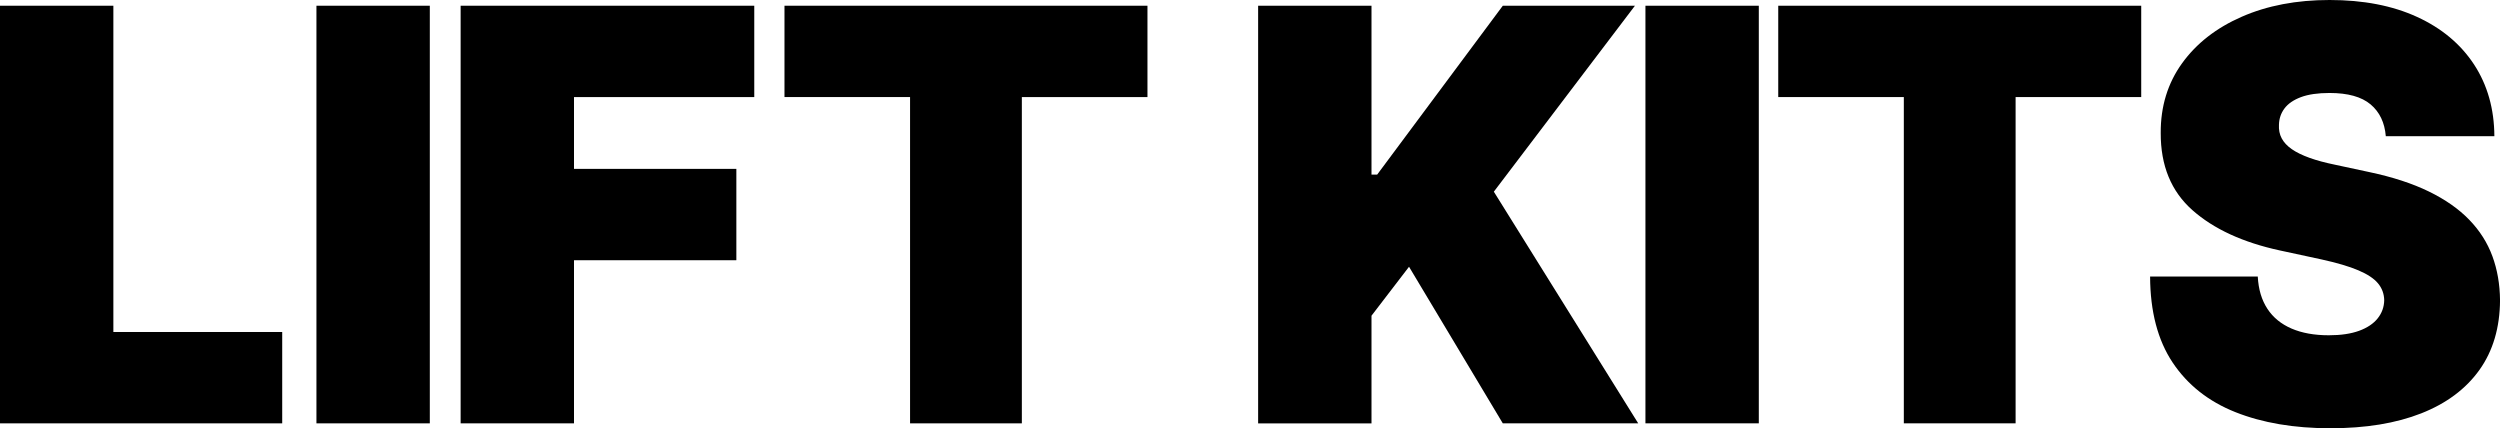
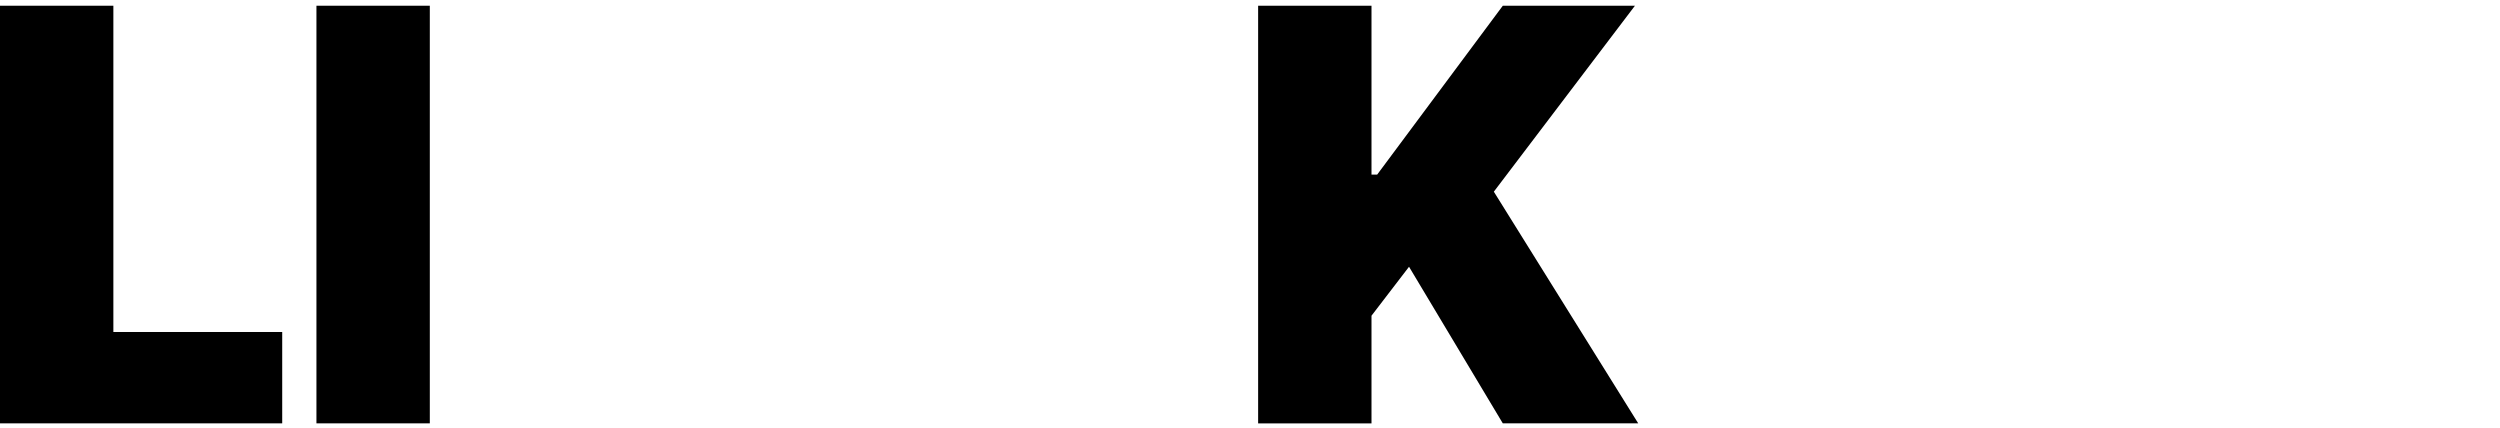
<svg xmlns="http://www.w3.org/2000/svg" id="a" viewBox="0 0 78.593 13.462">
  <path d="M0,13.309V.18h3.564v10.257h5.308v2.872H0Z" />
  <path d="M13.512.18v13.129h-3.564V.18h3.564Z" />
-   <path d="M14.481,13.309V.18h9.231v2.872h-5.667v2.257h5.104v2.872h-5.104v5.128h-3.564Z" />
-   <path d="M24.662,3.051V.18h11.411v2.872h-3.949v10.257h-3.514V3.051h-3.948Z" />
  <path d="M39.552,13.309V.18h3.564v5.308h.179L47.244.18h4.154l-4.436,5.846,4.539,7.283h-4.257l-2.948-4.923-1.18,1.539v3.385h-3.564Z" />
-   <path d="M55.292.18v13.129h-3.564V.18h3.564Z" />
-   <path d="M55.903,3.051V.18h11.411v2.872h-3.949v10.257h-3.514V3.051h-3.948Z" />
-   <path d="M75.003,4.282c-.035-.427-.194-.761-.478-1s-.714-.359-1.291-.359c-.368,0-.668.044-.901.131-.232.088-.404.206-.516.356-.111.149-.169.32-.173.513-.009.158.019.3.086.426s.172.239.317.34.331.191.558.273.496.154.809.218l1.076.231c.727.154,1.349.357,1.866.609.517.252.94.548,1.269.888.329.339.572.721.728,1.144.156.423.236.885.241,1.385-.005.863-.221,1.594-.647,2.192-.428.599-1.038,1.054-1.831,1.366-.792.312-1.744.468-2.856.468-1.142,0-2.136-.169-2.984-.506s-1.506-.858-1.975-1.561c-.468-.703-.704-1.603-.708-2.702h3.385c.021.402.122.739.302,1.013.179.274.433.481.759.622.327.141.718.211,1.17.211.381,0,.699-.047.956-.141.256-.094.45-.224.583-.391.133-.167.201-.357.205-.571-.004-.201-.069-.377-.195-.529s-.333-.289-.619-.41c-.286-.122-.673-.236-1.16-.343l-1.308-.282c-1.162-.252-2.078-.674-2.747-1.266-.669-.592-1.001-1.401-.997-2.427-.004-.834.219-1.563.67-2.189.451-.626,1.077-1.115,1.879-1.465.801-.351,1.721-.526,2.76-.526,1.06,0,1.977.177,2.75.532.773.354,1.371.854,1.792,1.497.421.644.633,1.395.638,2.253h-3.41Z" />
</svg>